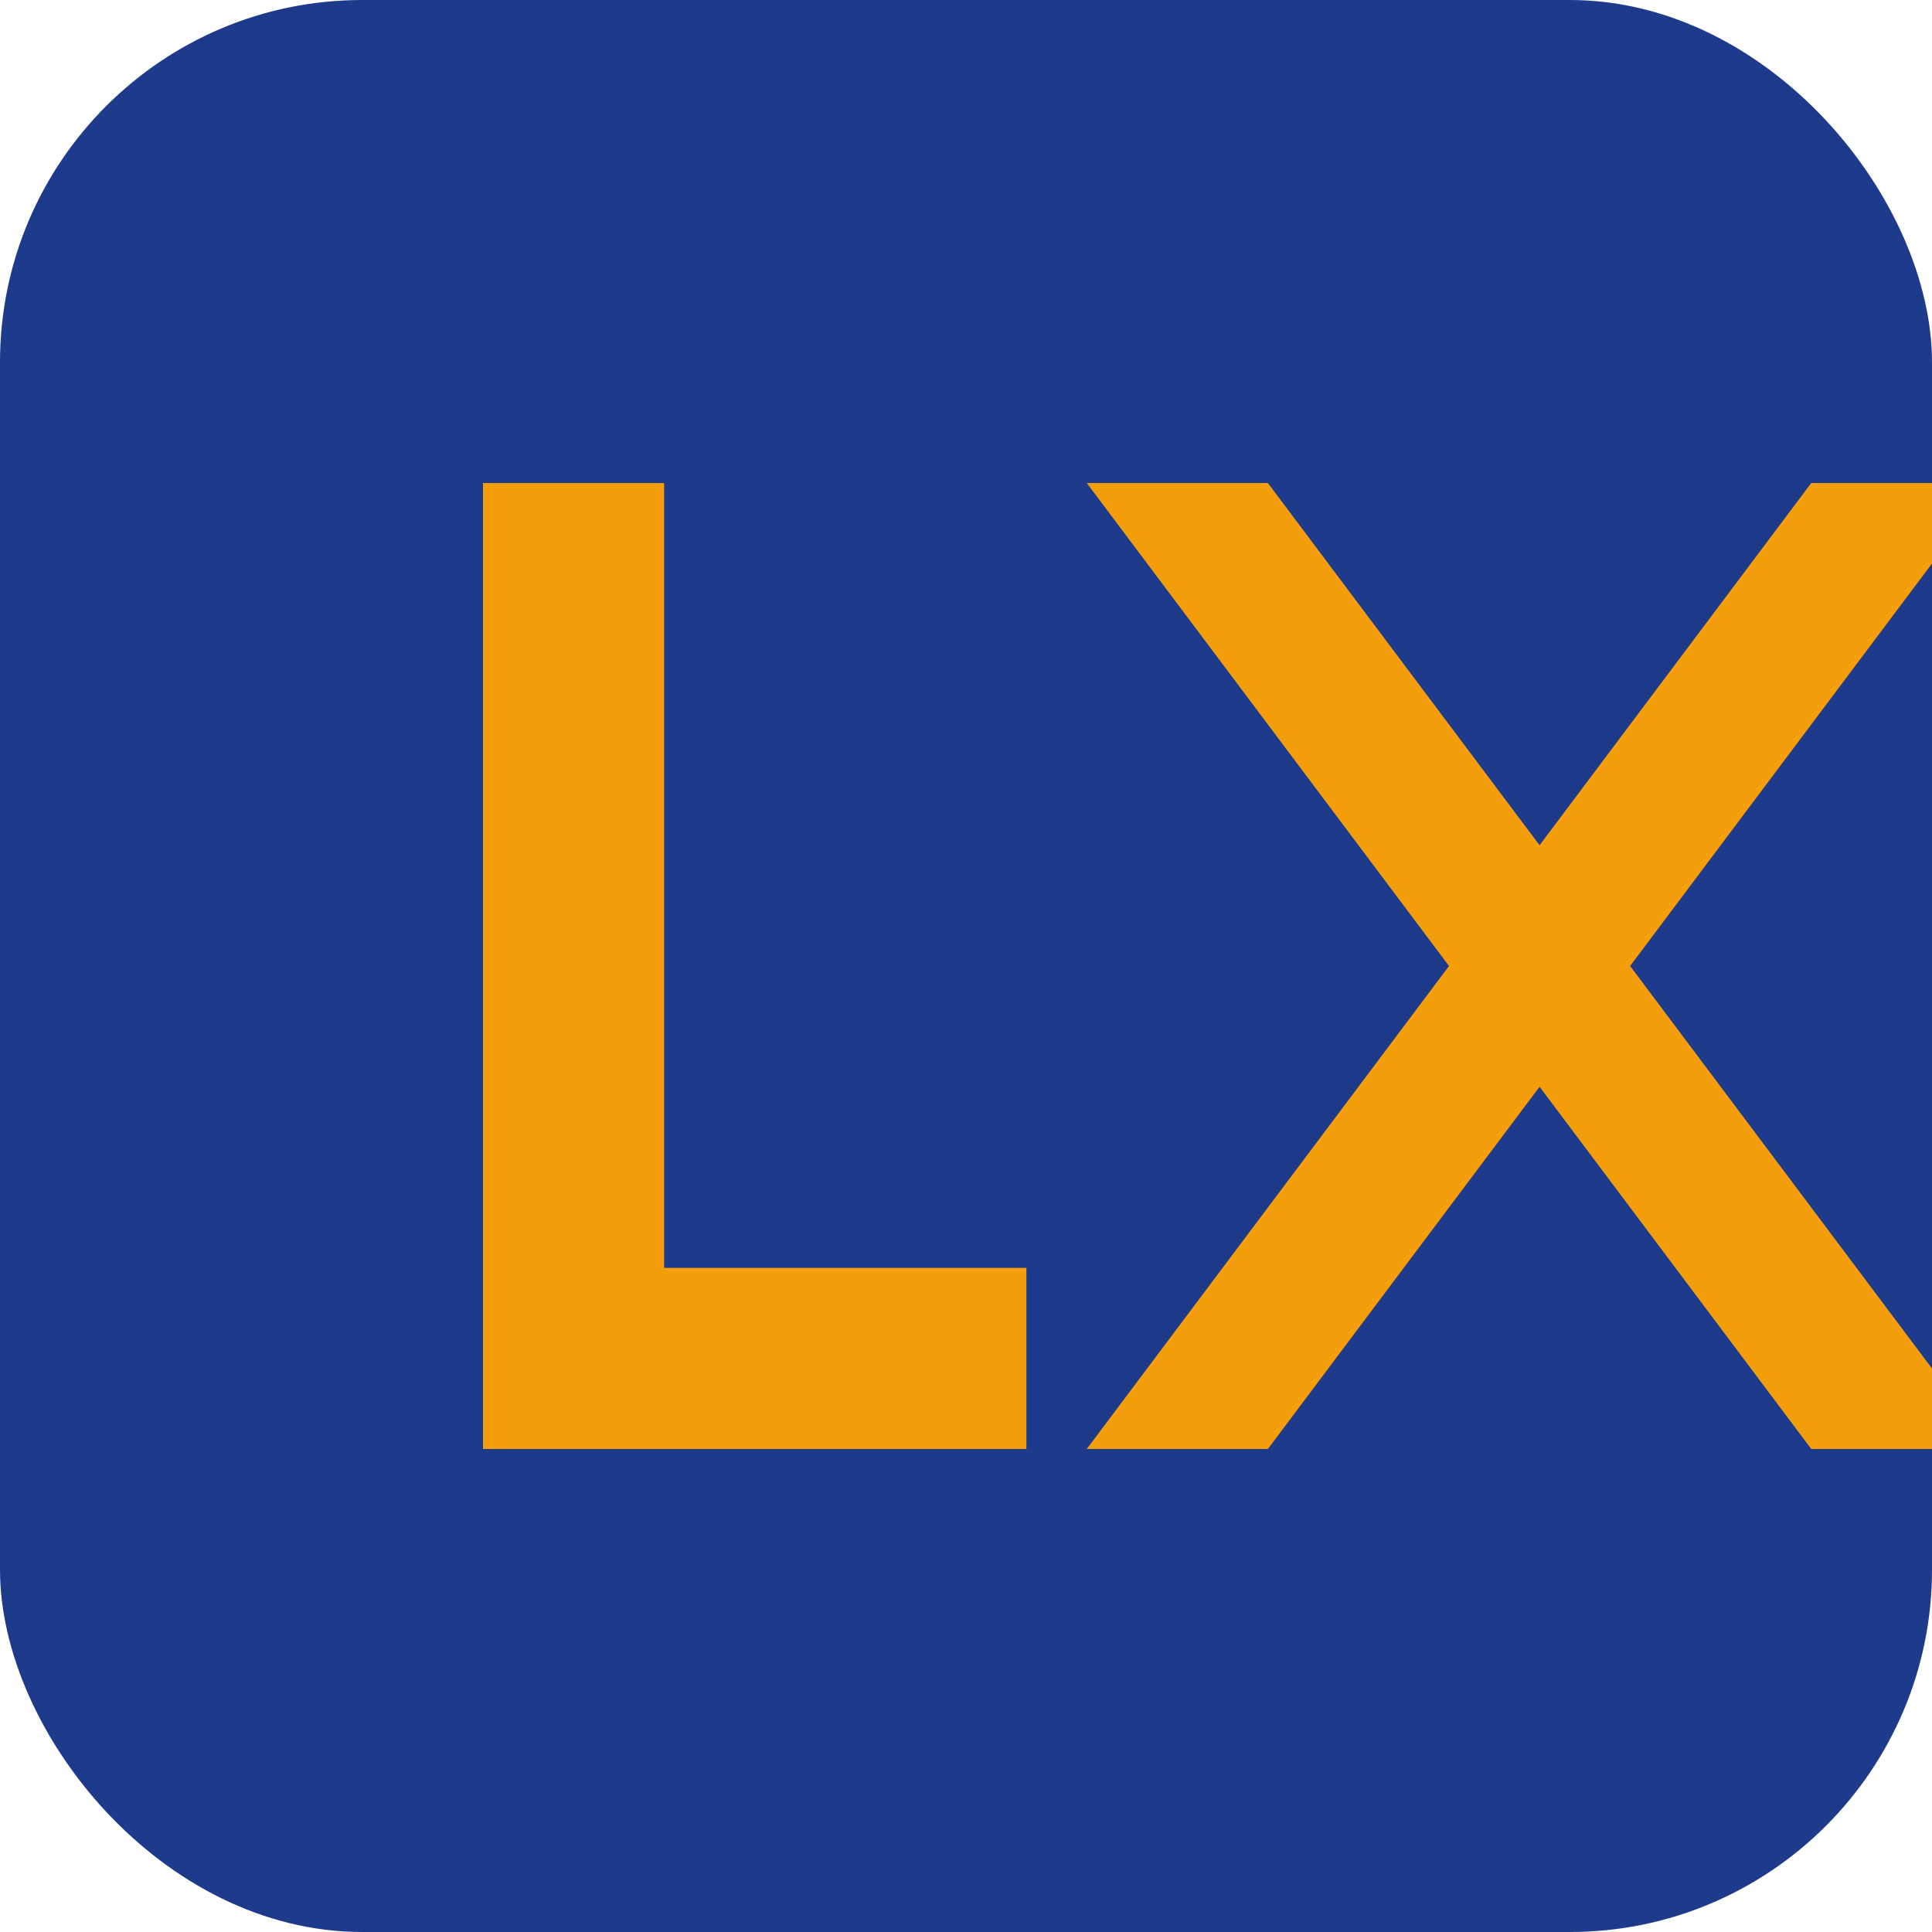
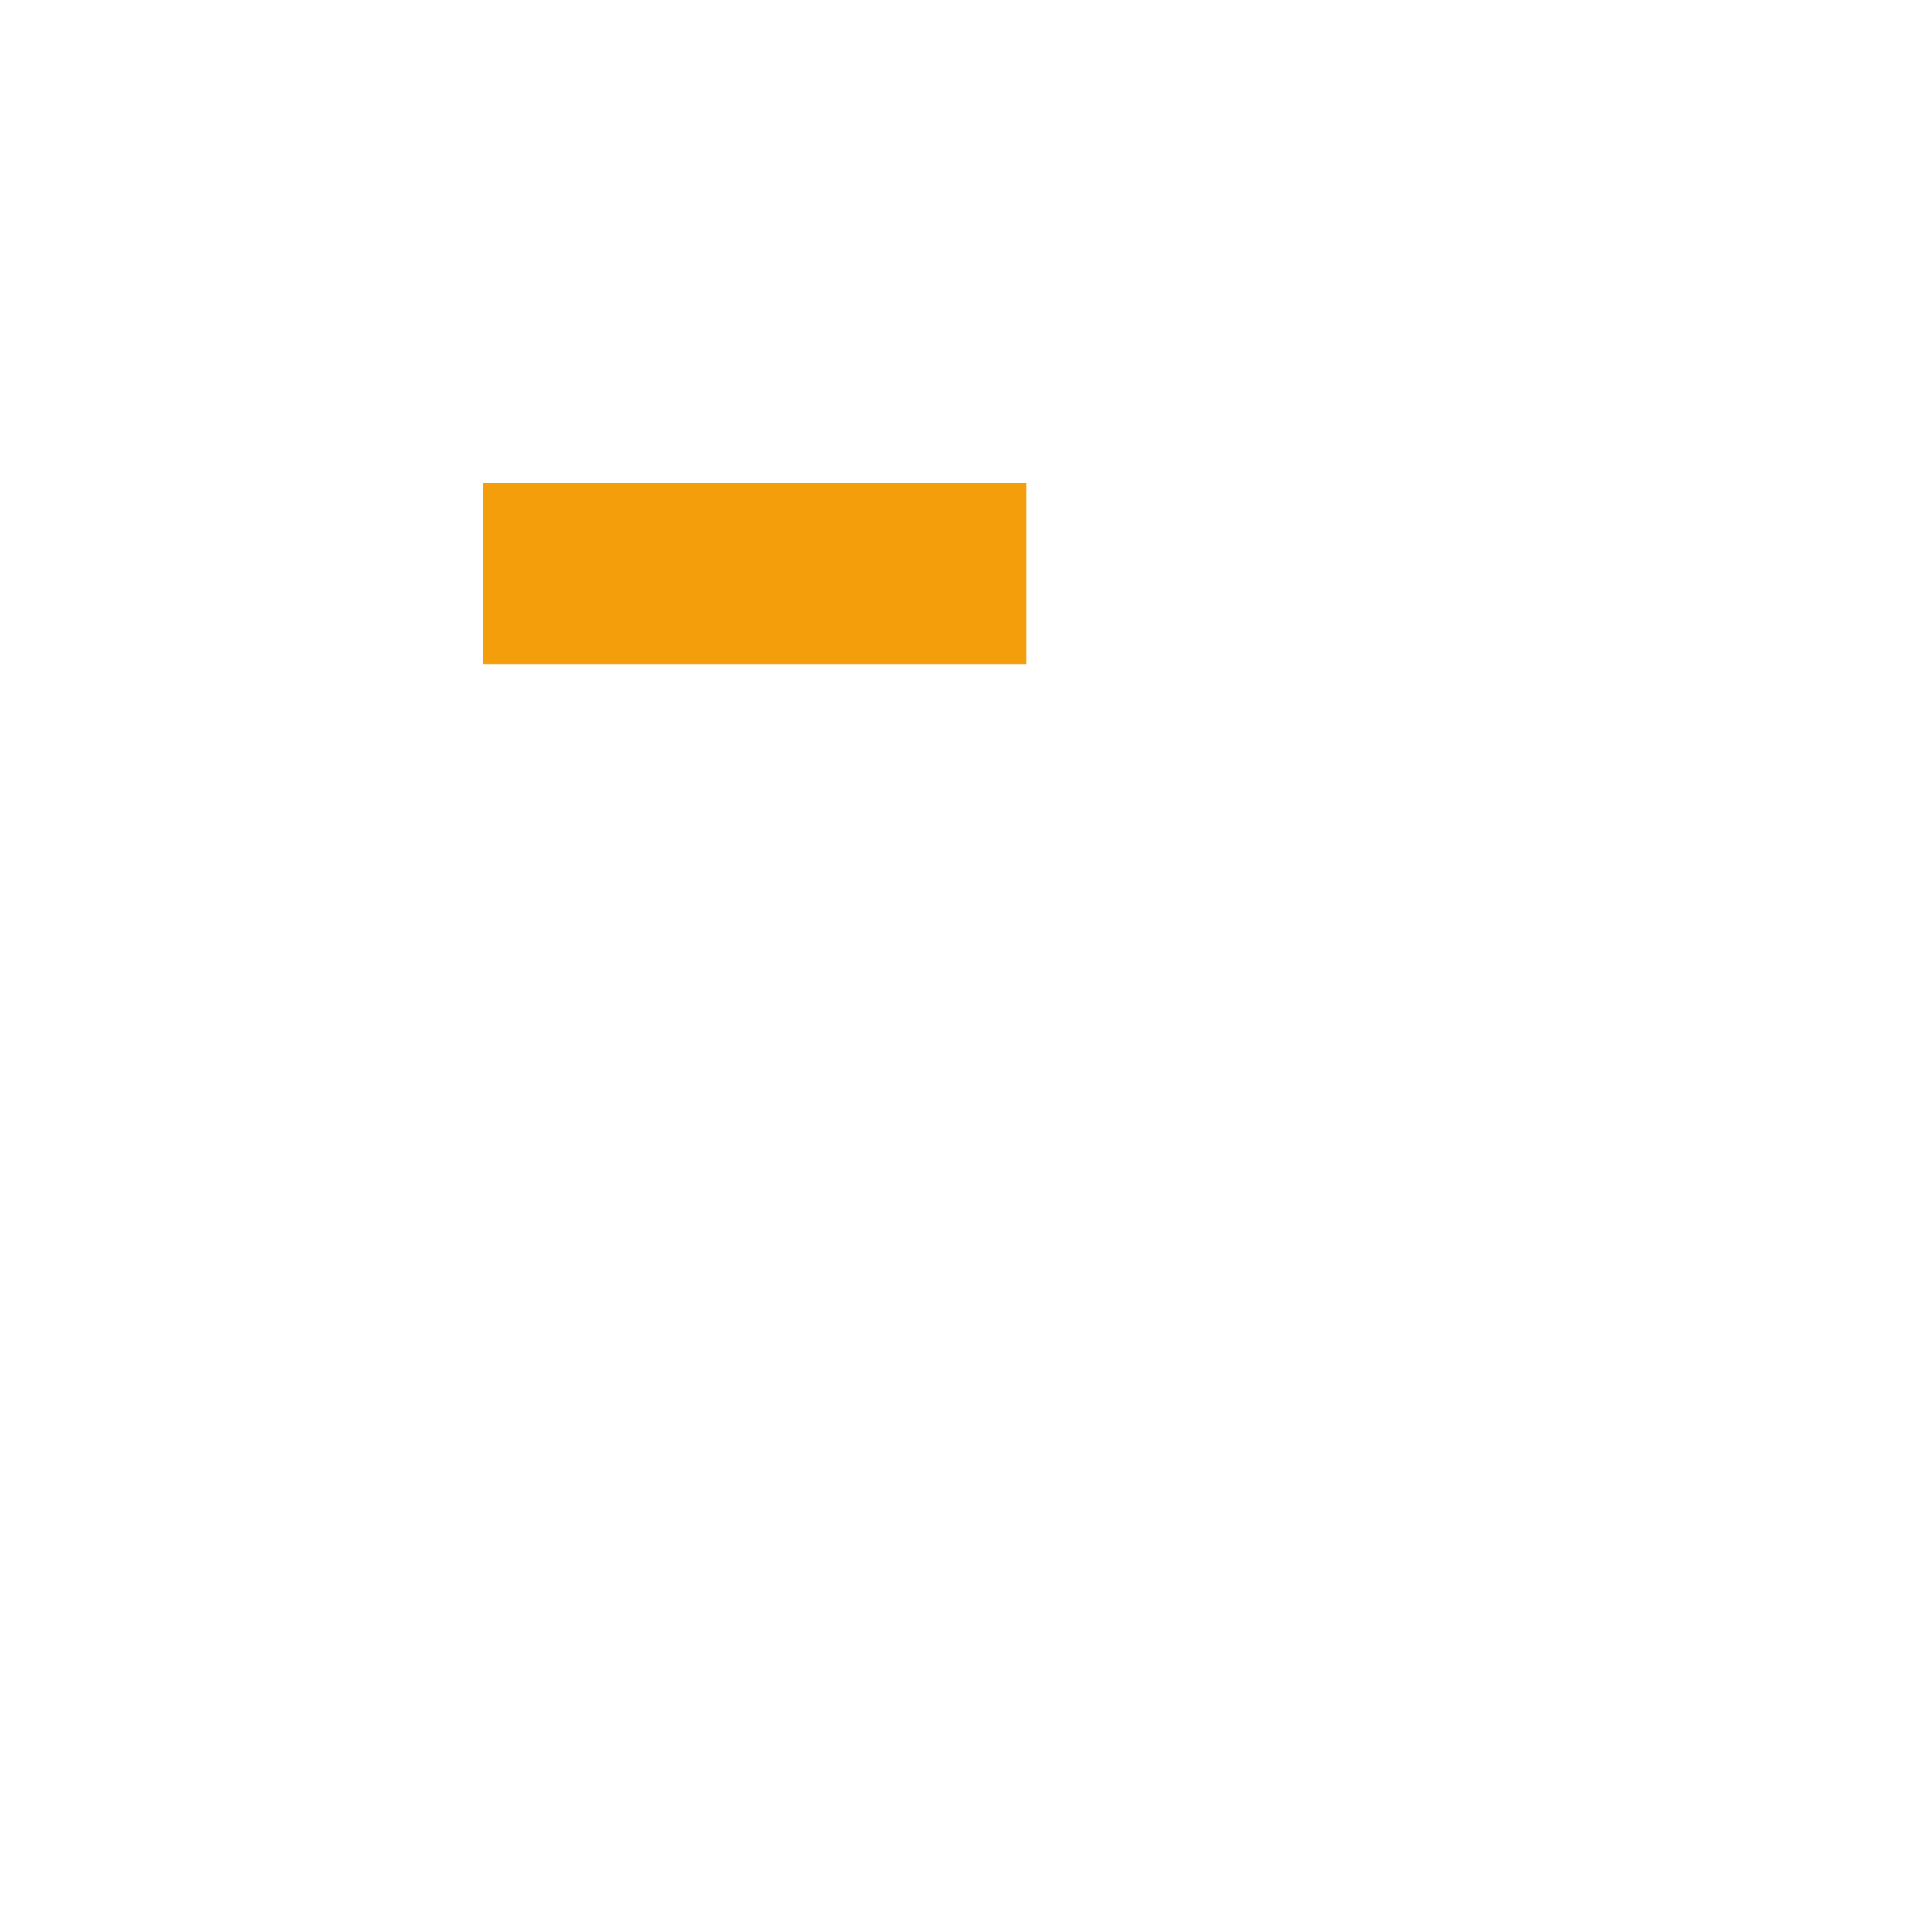
<svg xmlns="http://www.w3.org/2000/svg" width="32" height="32" viewBox="0 0 32 32" fill="none">
-   <rect width="32" height="32" rx="6" fill="#1e3a8a" />
-   <path d="M8 24V8h3v13h6v3H8z" fill="#f59e0b" />
-   <path d="M18 24l6-8-6-8h3l4.5 6L30 8h3l-6 8 6 8h-3l-4.5-6L21 24h-3z" fill="#f59e0b" />
+   <path d="M8 24V8h3h6v3H8z" fill="#f59e0b" />
</svg>